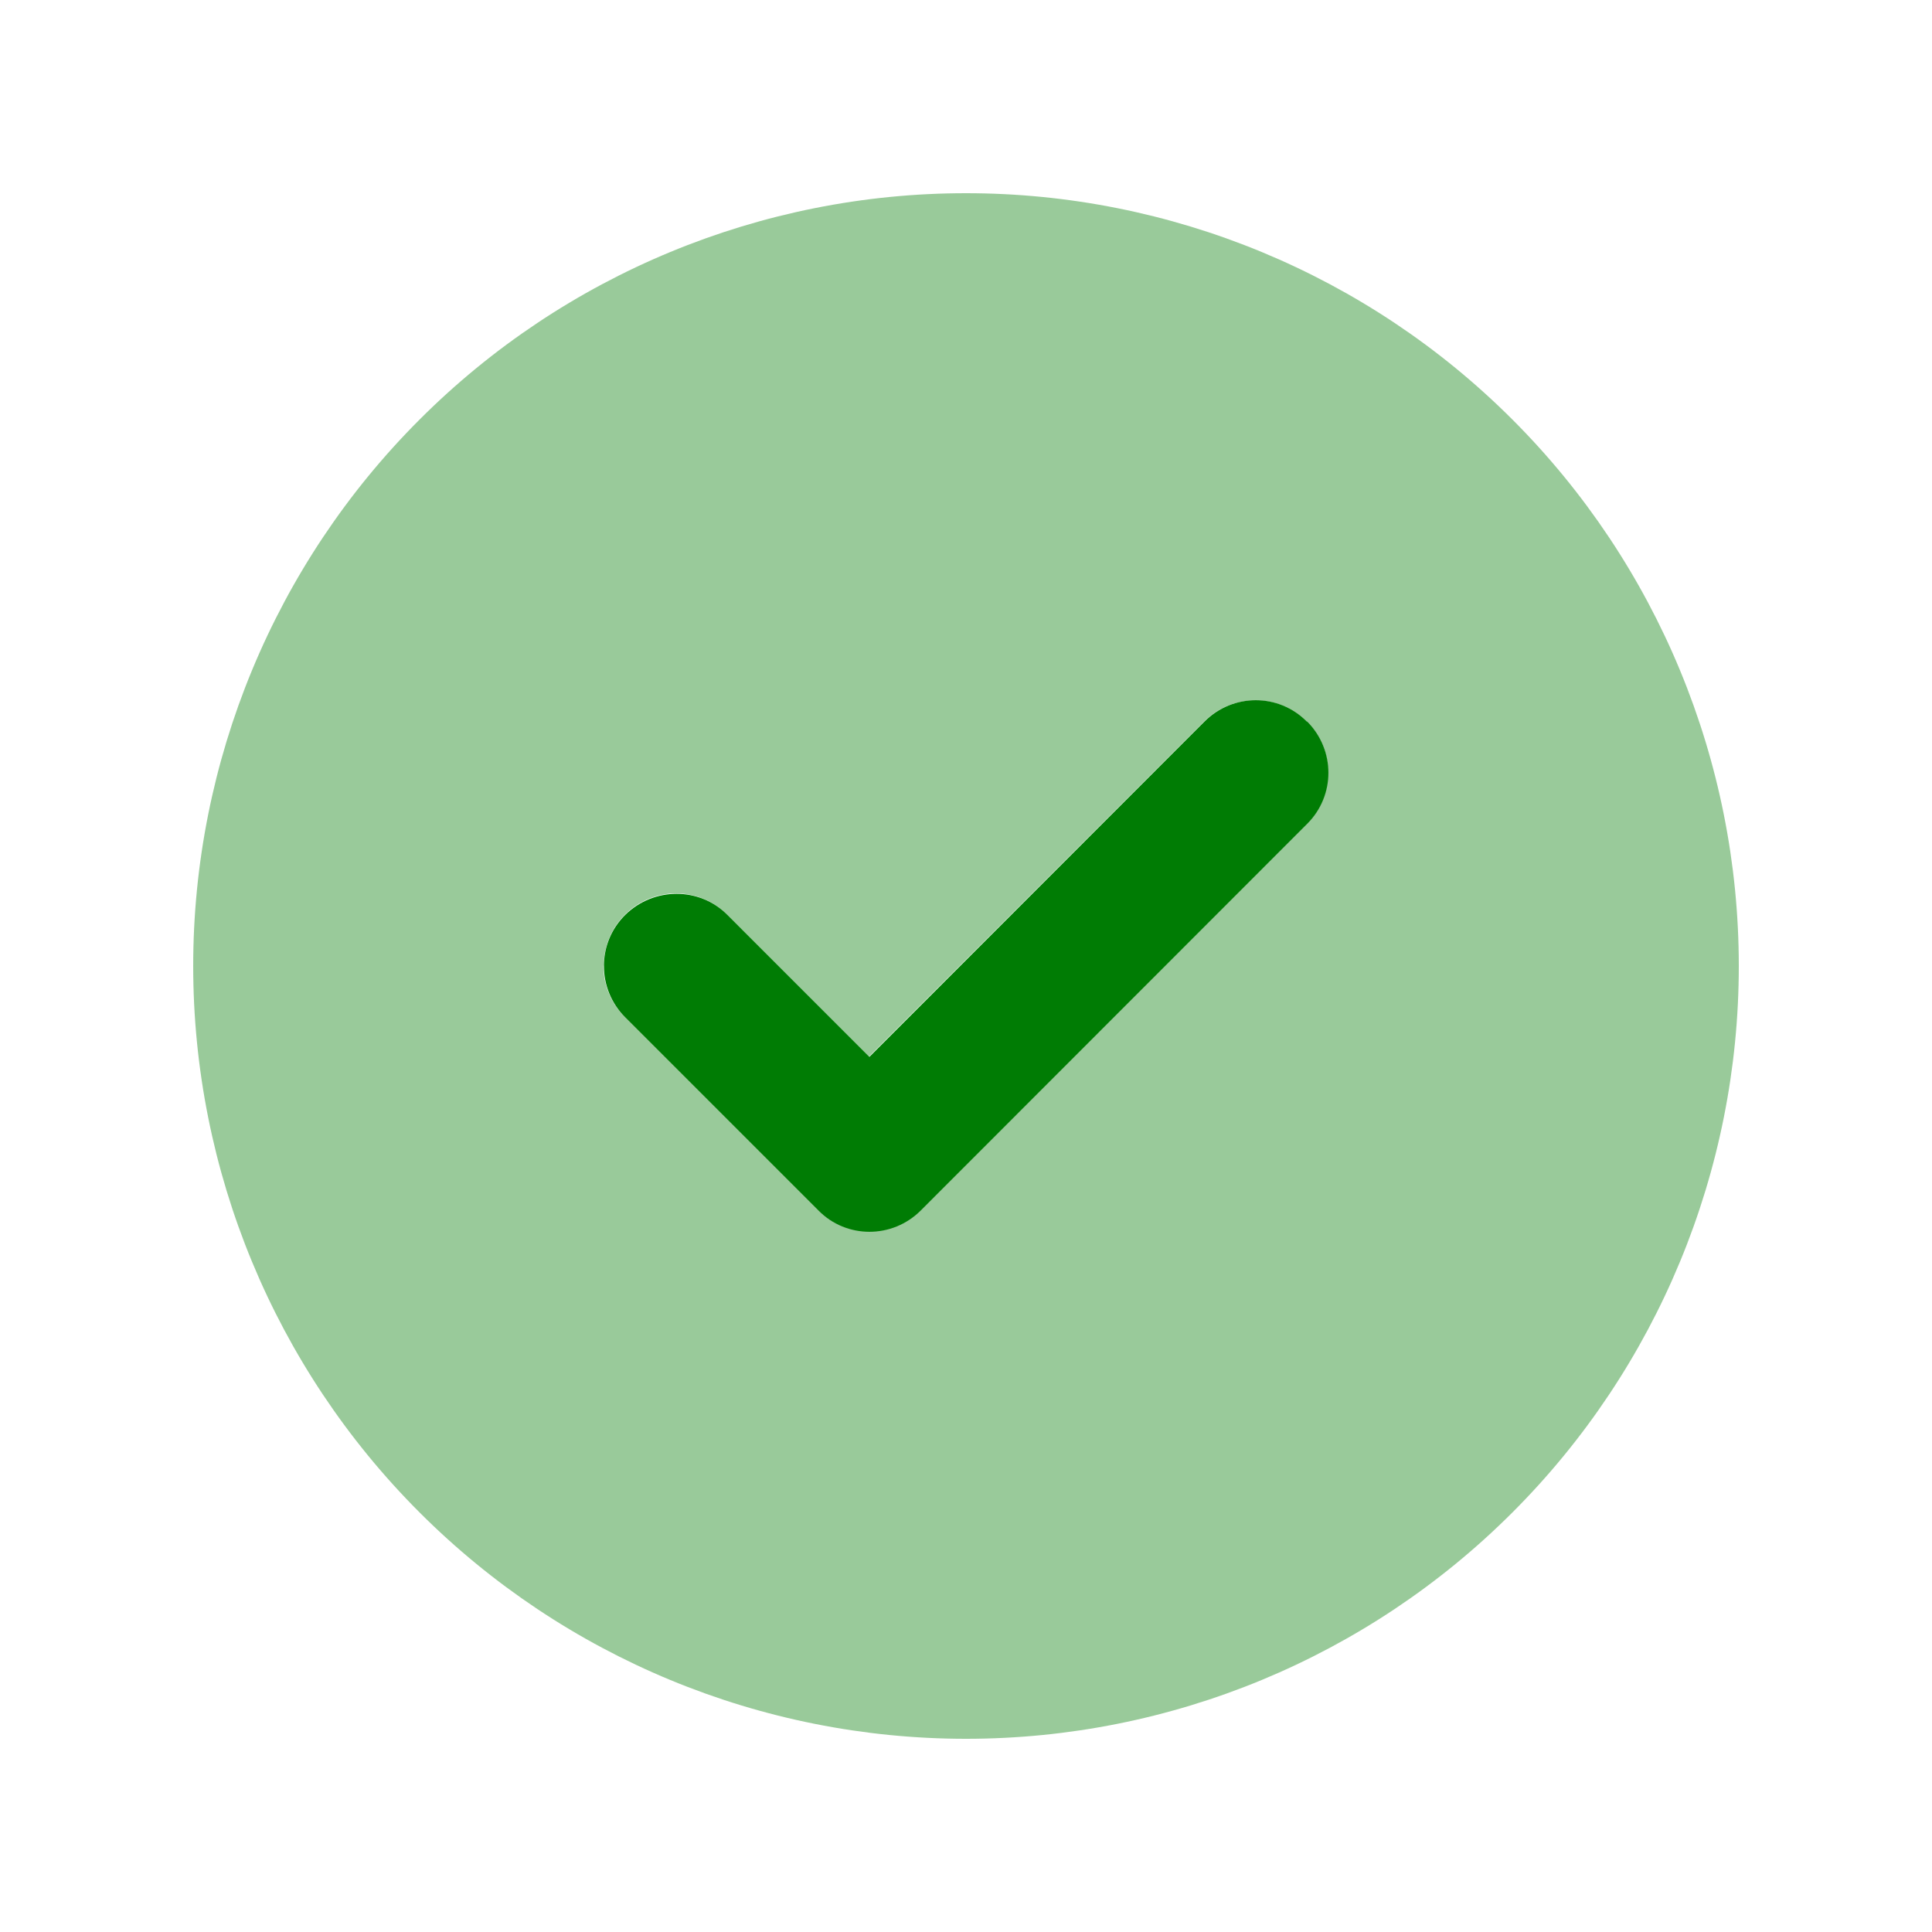
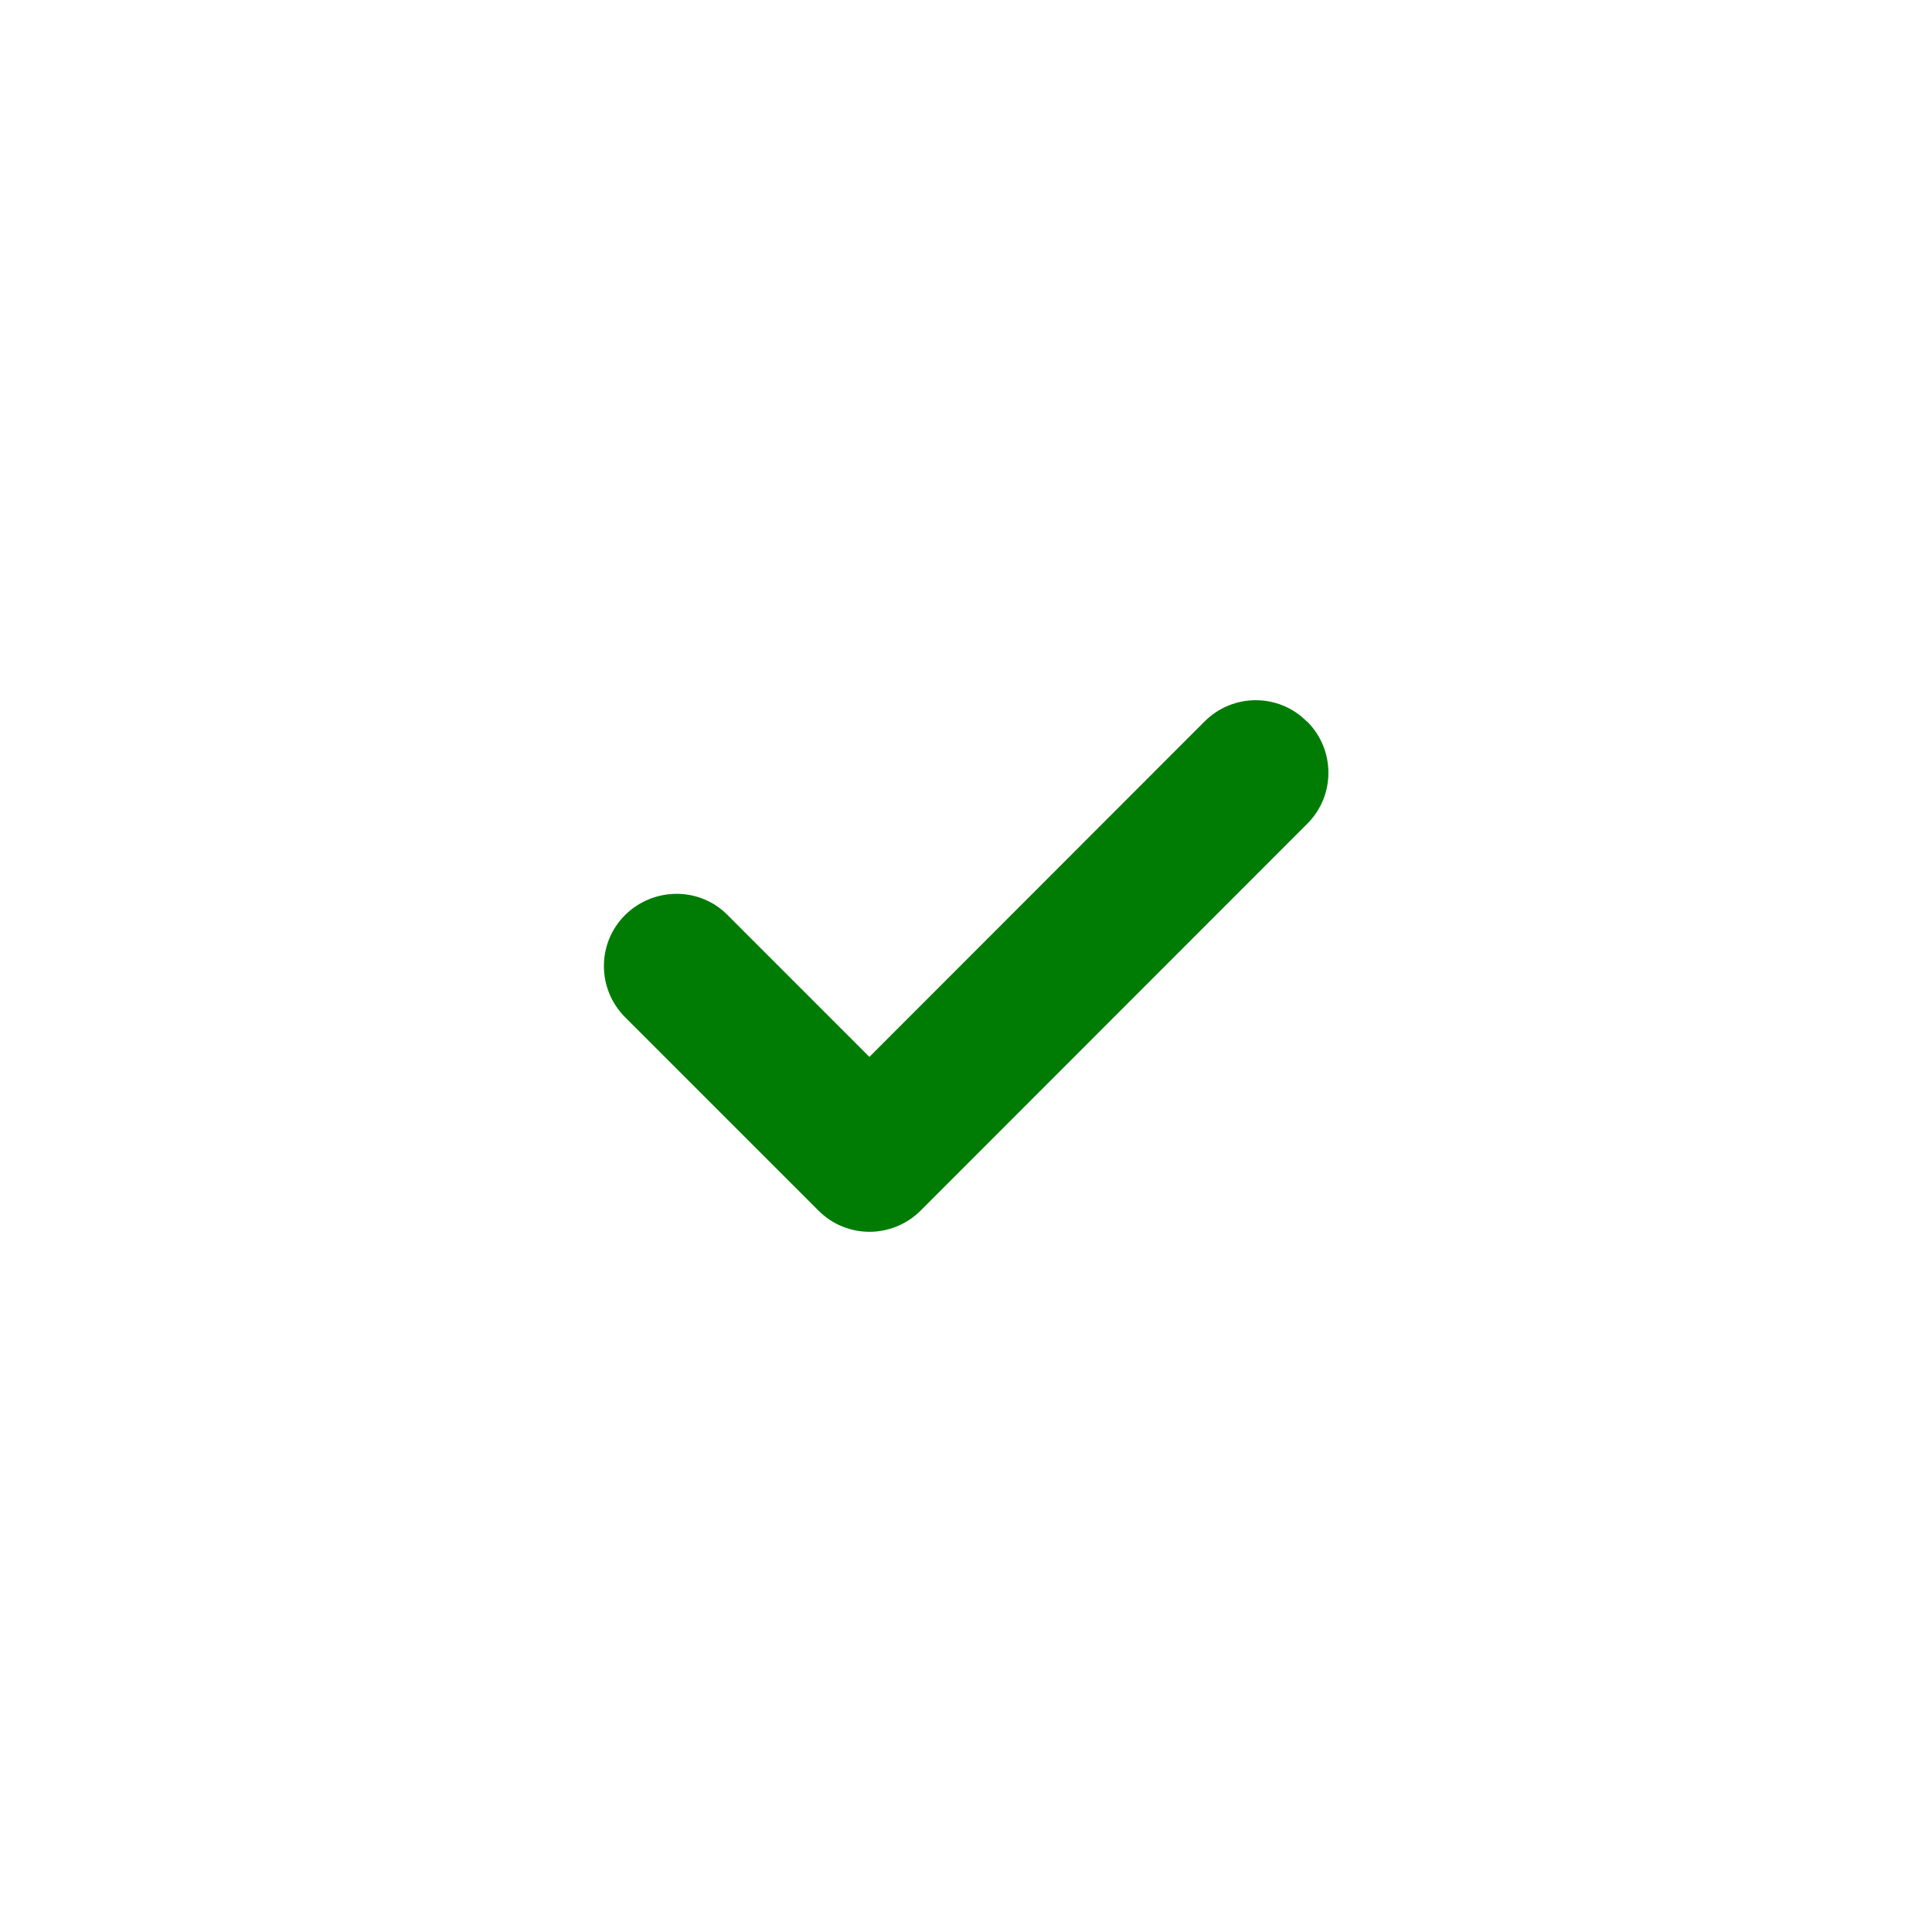
<svg xmlns="http://www.w3.org/2000/svg" fill="none" height="100%" overflow="visible" preserveAspectRatio="none" style="display: block;" viewBox="0 0 24 24" width="100%">
  <g id="circle-check">
-     <path d="M2.4 12C2.4 14.546 3.411 16.988 5.212 18.788C7.012 20.589 9.454 21.6 12 21.6C14.546 21.6 16.988 20.589 18.788 18.788C20.589 16.988 21.6 14.546 21.6 12C21.6 9.454 20.589 7.012 18.788 5.212C16.988 3.411 14.546 2.4 12 2.4C9.454 2.4 7.012 3.411 5.212 5.212C3.411 7.012 2.4 9.454 2.4 12ZM7.5 12C7.5 11.771 7.586 11.539 7.763 11.363C8.115 11.01 8.685 11.01 9.034 11.363L10.796 13.125C12.184 11.738 13.571 10.35 14.959 8.963C15.135 8.786 15.364 8.7 15.596 8.7C15.829 8.7 16.058 8.786 16.234 8.963C16.32 9.049 16.387 9.15 16.433 9.259C16.455 9.315 16.47 9.367 16.481 9.424C16.489 9.465 16.492 9.506 16.492 9.506C16.496 9.551 16.496 9.551 16.496 9.6C16.492 9.656 16.492 9.671 16.492 9.686C16.489 9.713 16.485 9.742 16.481 9.769C16.47 9.825 16.455 9.881 16.433 9.934C16.387 10.043 16.324 10.144 16.234 10.23C14.633 11.831 13.035 13.429 11.434 15.03C11.258 15.206 11.029 15.293 10.796 15.293C10.564 15.293 10.335 15.206 10.159 15.03C9.36 14.231 8.557 13.429 7.759 12.63C7.582 12.454 7.496 12.225 7.496 11.992L7.5 12Z" fill="#007C04" id="Secondary" opacity="0.4" />
    <path d="M16.238 8.963C16.59 9.315 16.59 9.885 16.238 10.234L11.438 15.037C11.085 15.39 10.515 15.39 10.166 15.037L7.766 12.637C7.414 12.285 7.414 11.715 7.766 11.366C8.119 11.018 8.689 11.014 9.037 11.366L10.8 13.129L14.963 8.963C15.315 8.61 15.885 8.61 16.234 8.963H16.238Z" fill="#007C04" id="Primary" />
  </g>
</svg>